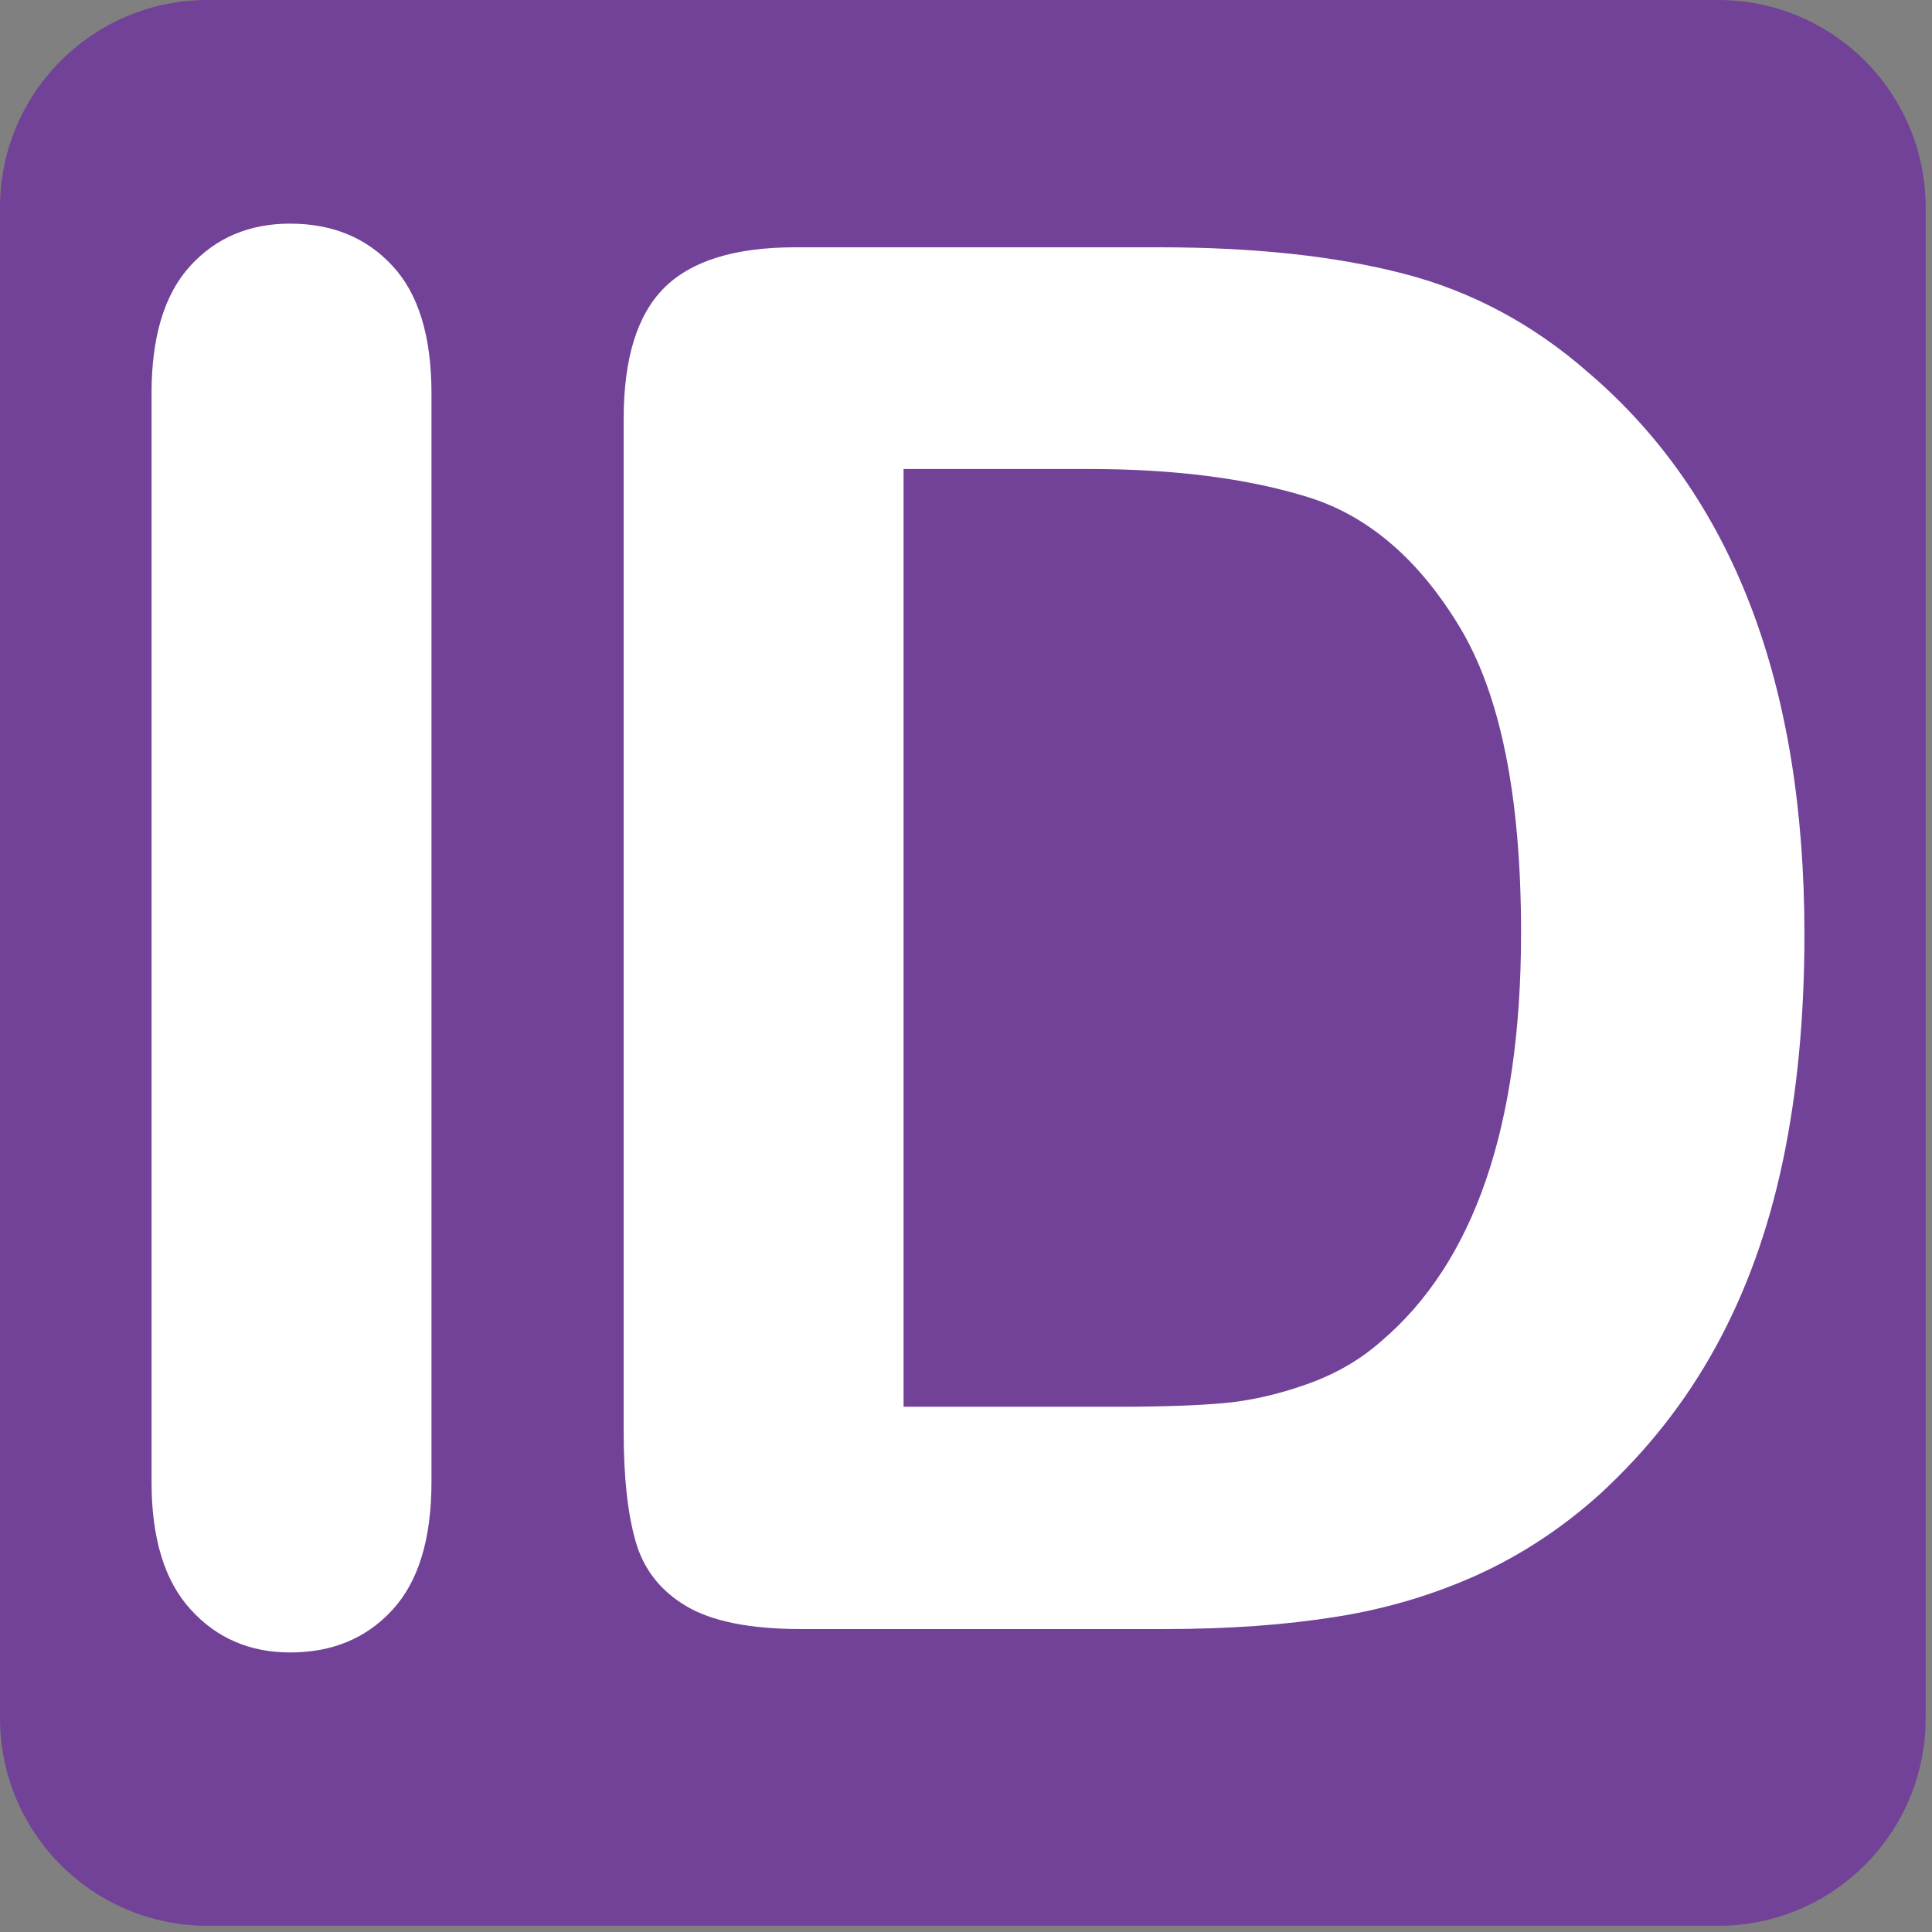
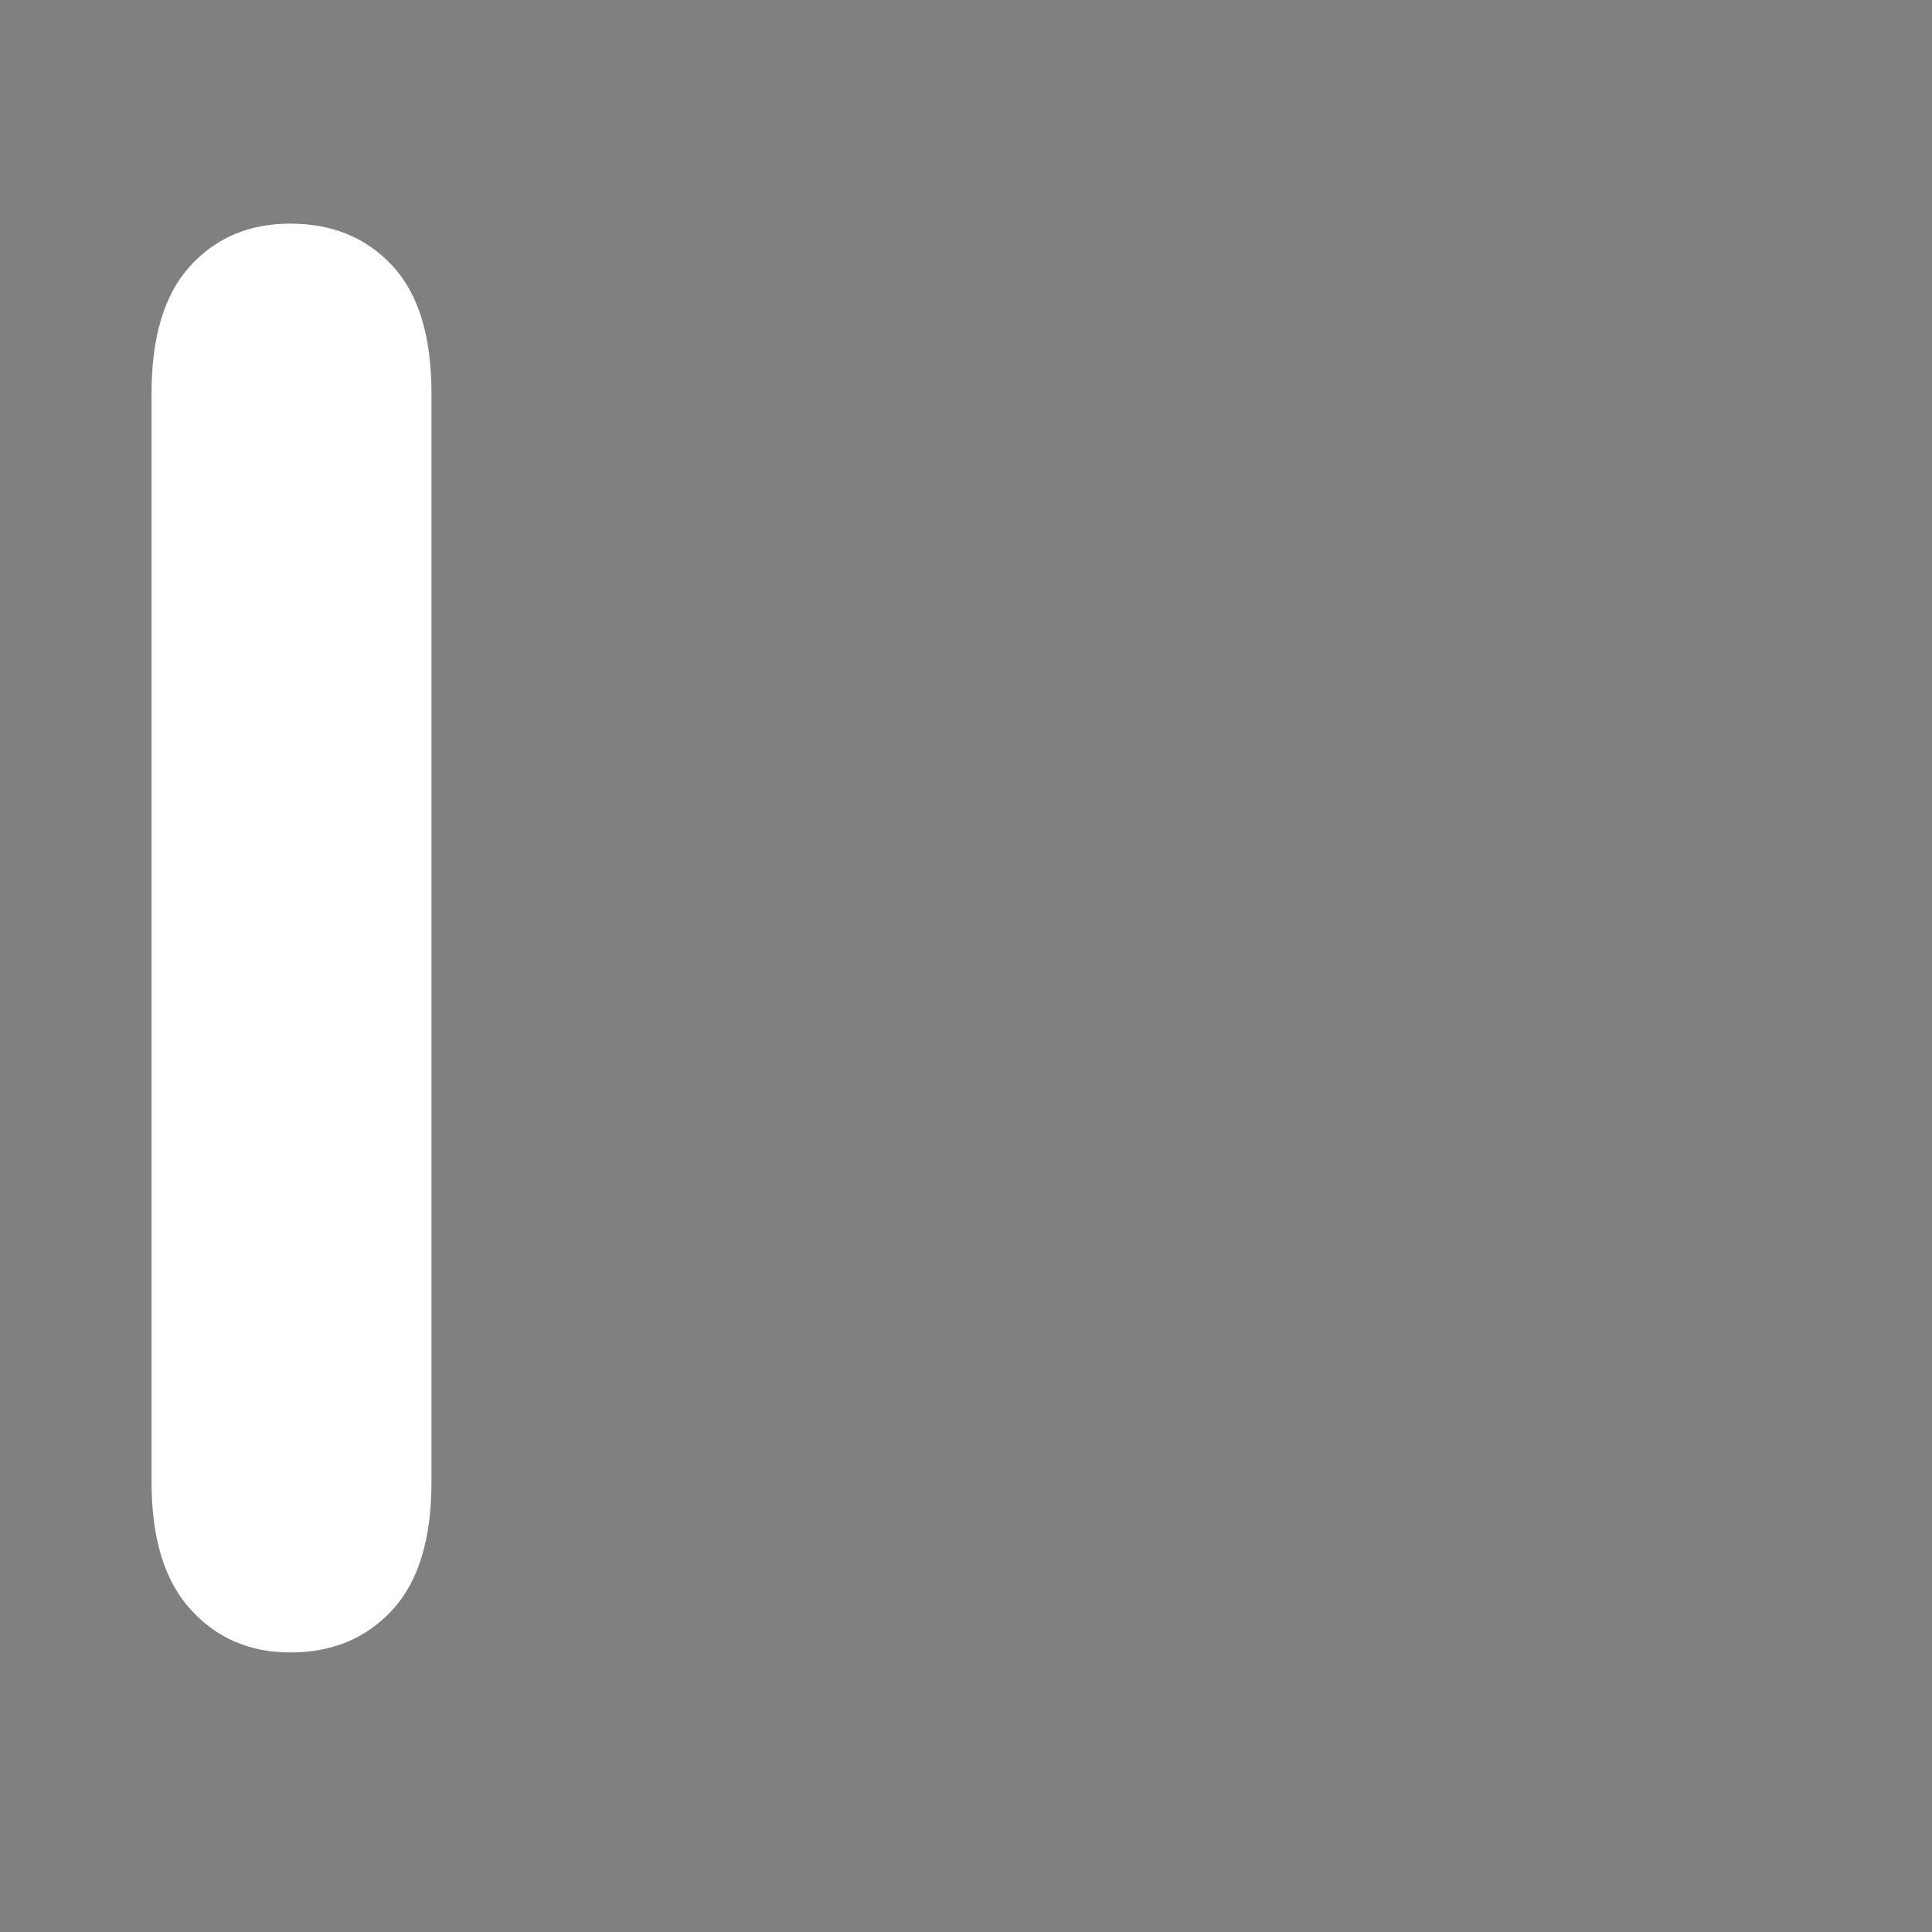
<svg xmlns="http://www.w3.org/2000/svg" enable-background="new 0 0 64 64" viewBox="0 0 64 64">
  <rect x="0" y="0" width="64" height="64" fill="#808080" stroke="none" />
-   <path d="M63.79,56.914c0,3.802-3.074,6.88-6.874,6.88H6.874C3.078,63.794,0,60.716,0,56.914V6.875   C0,3.08,3.078,0,6.874,0h50.042c3.8,0,6.874,3.08,6.874,6.875V56.914z" fill="#724198" />
  <g fill="#fff">
    <path d="m5.02 49.09v-36.06c0-1.875.425-3.28 1.28-4.219.852-.935 1.958-1.403 3.31-1.403 1.395 0 2.523.464 3.384 1.391.866.925 1.299 2.338 1.299 4.23v36.06c0 1.896-.433 3.31-1.299 4.246-.86.936-1.989 1.405-3.384 1.405-1.333 0-2.432-.474-3.292-1.421-.867-.947-1.298-2.355-1.298-4.229" />
-     <path d="m26.335 8.192h12.08c3.143 0 5.839.292 8.09.876 2.247.582 4.289 1.673 6.119 3.28 4.766 4.078 7.15 10.281 7.15 18.607 0 2.745-.239 5.253-.718 7.522-.479 2.27-1.219 4.315-2.218 6.136-.997 1.822-2.279 3.448-3.843 4.885-1.225 1.104-2.566 1.99-4.02 2.657-1.458.662-3.02 1.134-4.703 1.402-1.671.269-3.562.407-5.662.407h-12.08c-1.689 0-2.958-.256-3.809-.766-.854-.51-1.411-1.227-1.671-2.157-.261-.923-.39-2.124-.39-3.604v-33.562c0-1.999.447-3.445 1.34-4.338.899-.896 2.343-1.345 4.344-1.345m3.588 7.339v31.07h7.03c1.54 0 2.747-.043 3.619-.125.878-.083 1.783-.292 2.718-.625.937-.331 1.75-.802 2.434-1.403 3.102-2.624 4.654-7.141 4.654-13.552 0-4.517-.683-7.898-2.046-10.146-1.364-2.25-3.043-3.678-5.04-4.291-1.998-.615-4.414-.923-7.246-.923h-6.117" />
  </g>
</svg>